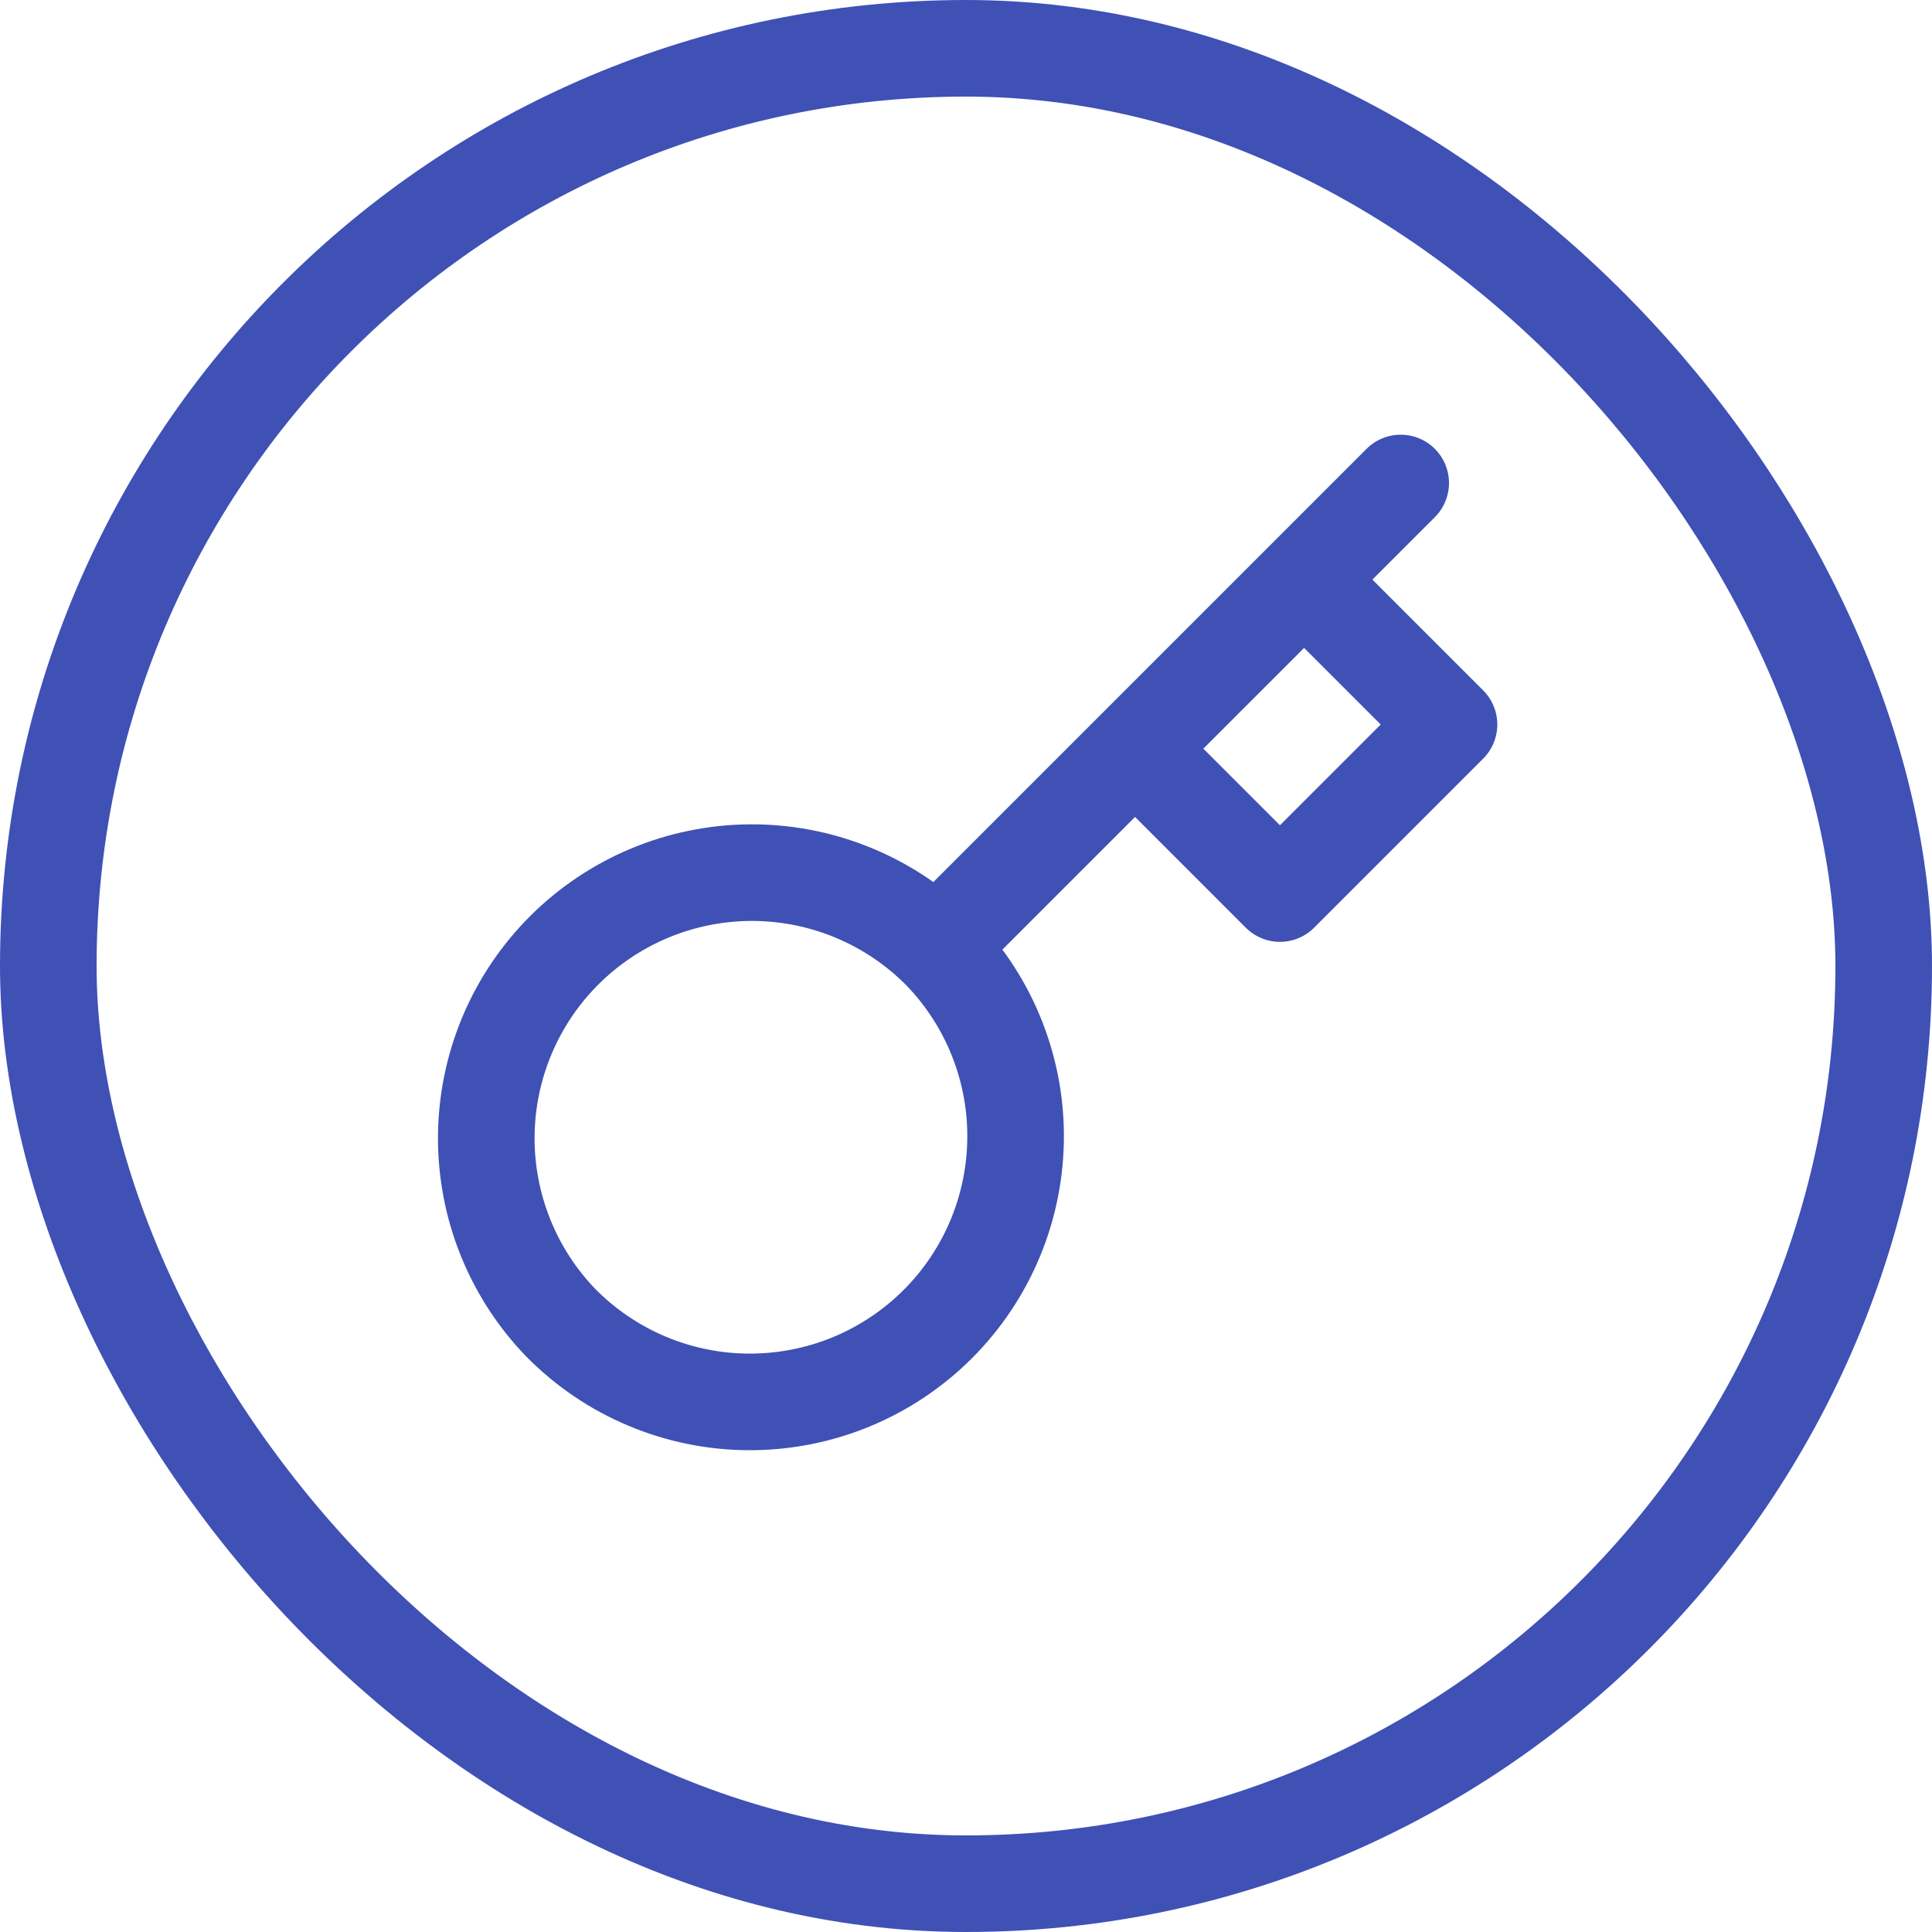
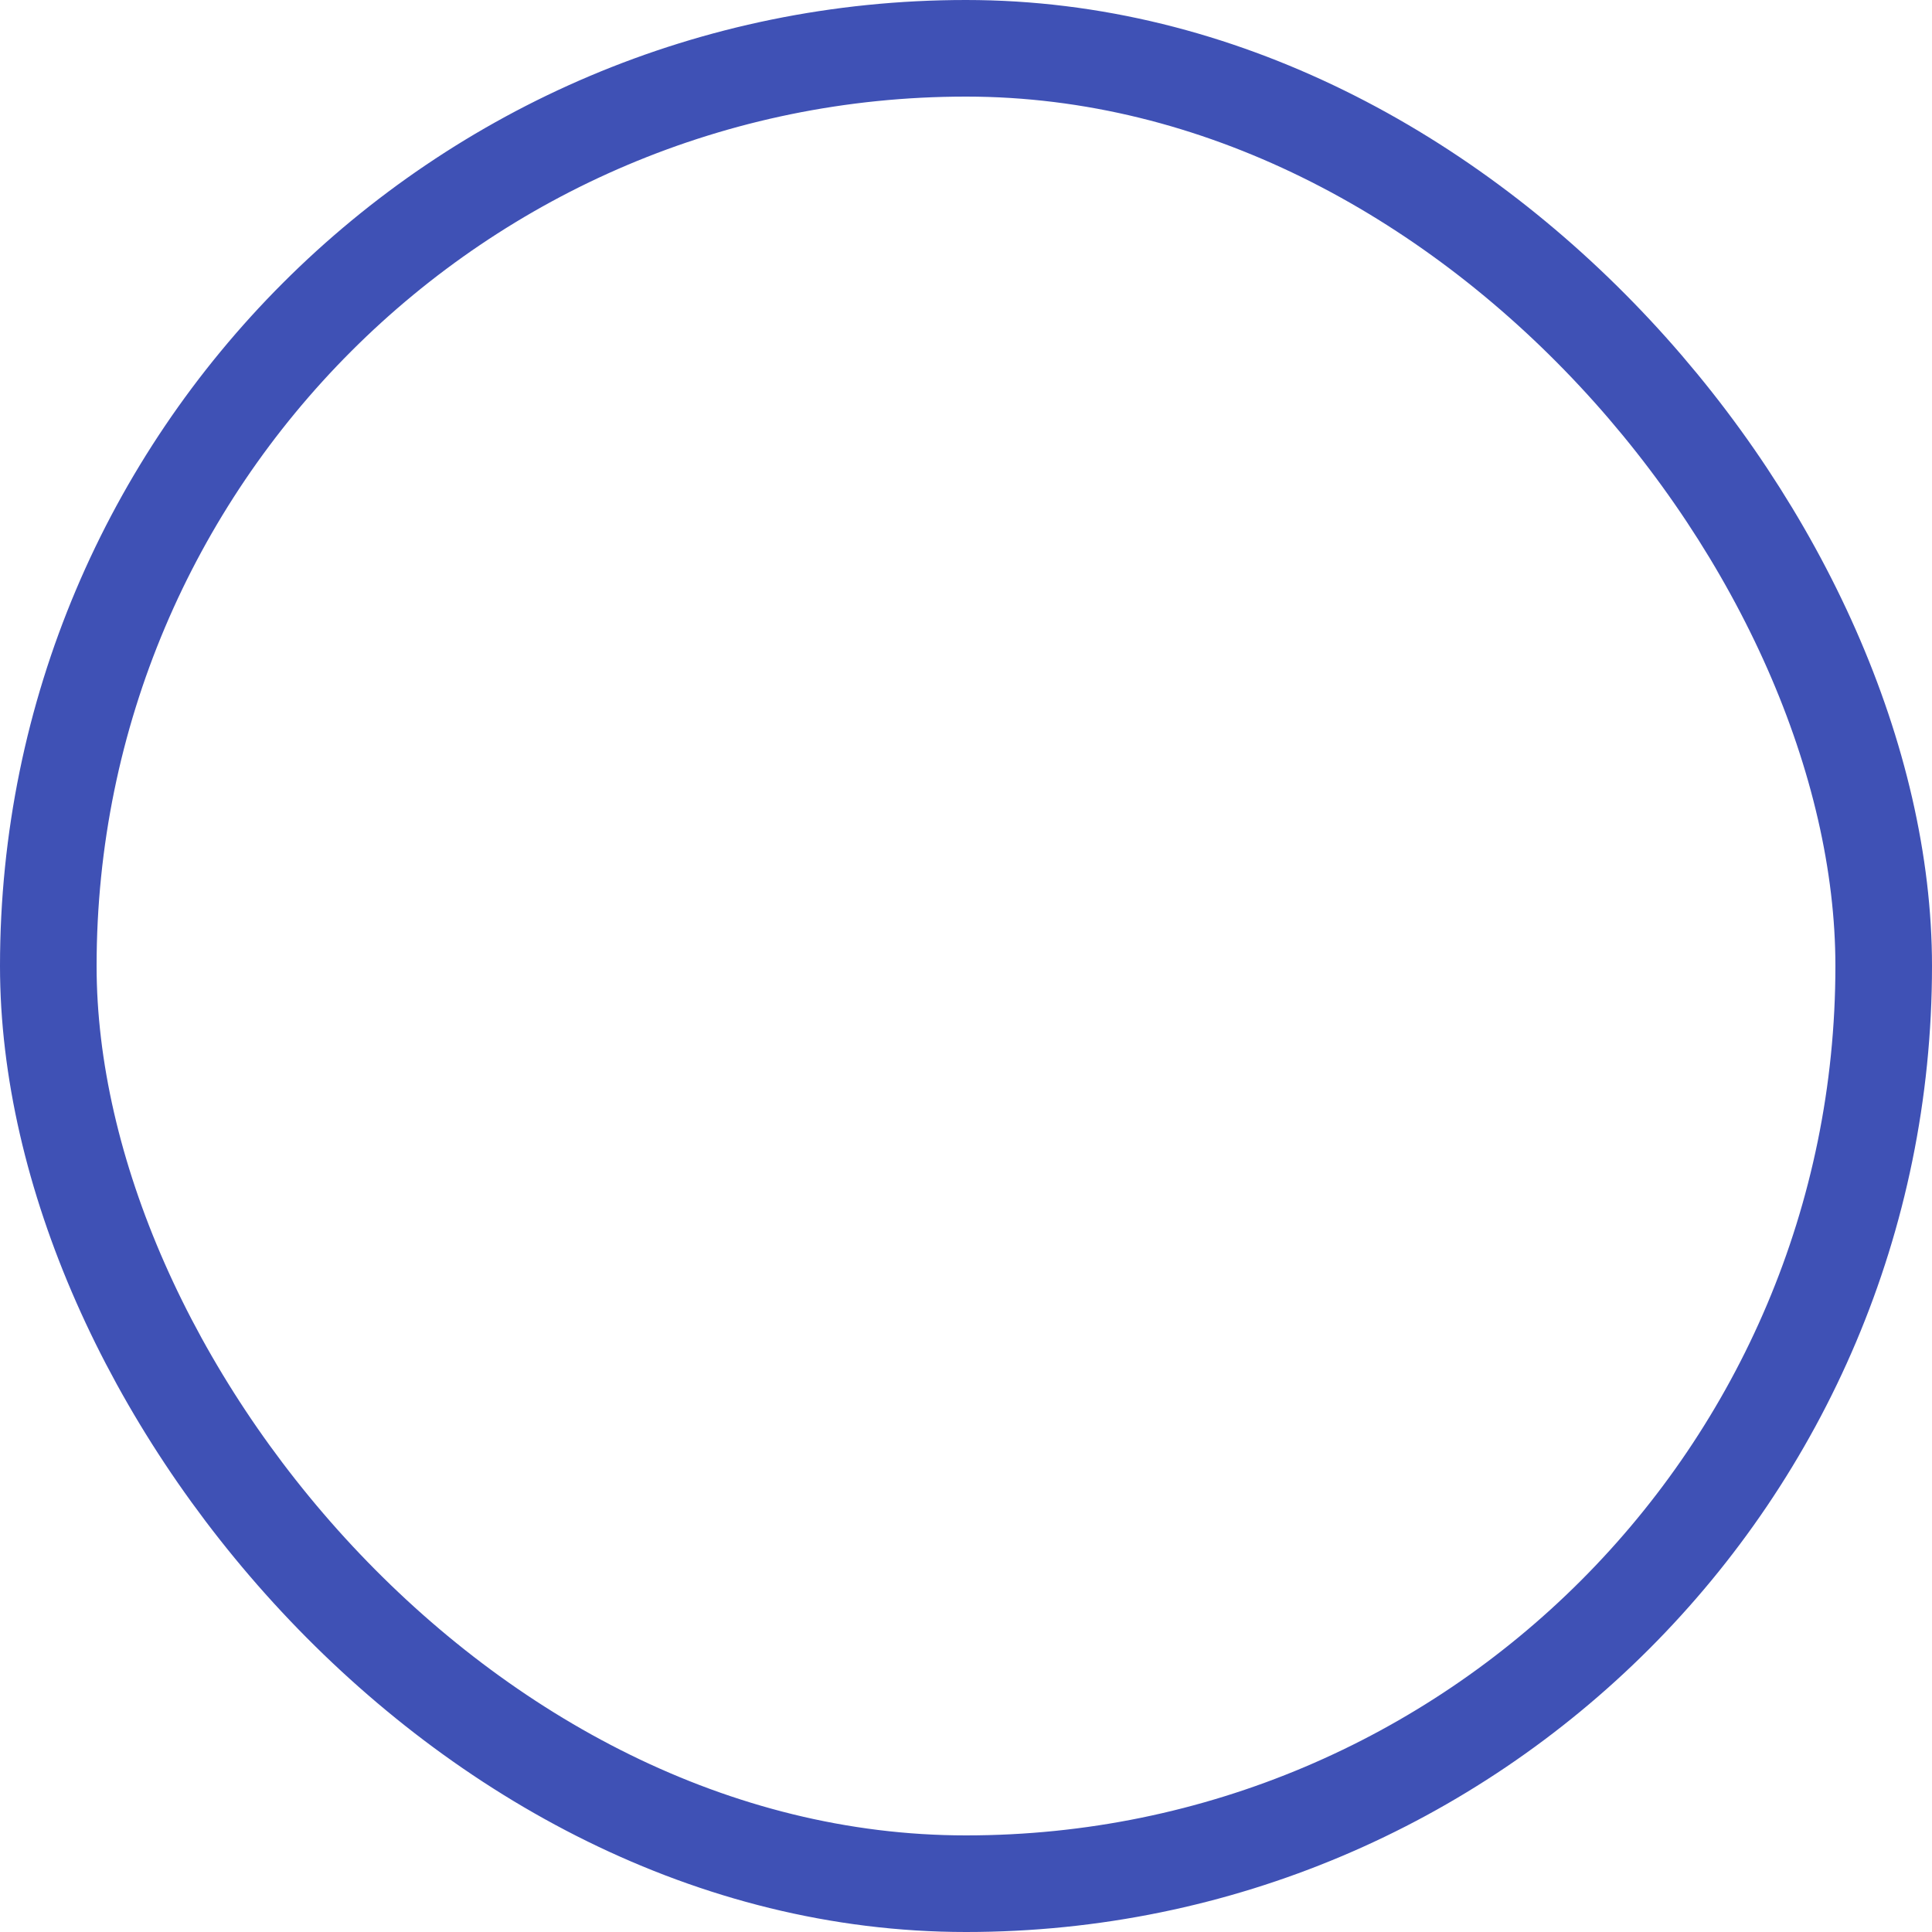
<svg xmlns="http://www.w3.org/2000/svg" width="40" height="40" viewBox="0 0 40 40" fill="none">
-   <path d="M23.5 15.5L27 12M29 10L27 12L29 10ZM19.39 19.61C19.906 20.119 20.317 20.726 20.598 21.395C20.879 22.064 21.025 22.781 21.027 23.507C21.029 24.232 20.888 24.951 20.612 25.621C20.335 26.292 19.929 26.901 19.416 27.414C18.903 27.927 18.294 28.333 17.623 28.61C16.953 28.886 16.234 29.027 15.509 29.025C14.783 29.023 14.066 28.877 13.397 28.596C12.728 28.315 12.121 27.904 11.612 27.388C10.61 26.351 10.056 24.961 10.068 23.519C10.081 22.077 10.659 20.698 11.679 19.678C12.699 18.658 14.078 18.08 15.52 18.067C16.962 18.055 18.352 18.609 19.389 19.611L19.39 19.61ZM19.39 19.61L23.5 15.5L19.39 19.61ZM23.5 15.5L26.5 18.5L30 15L27 12L23.5 15.5Z" stroke="#3F51B5" stroke-width="2" stroke-linecap="round" stroke-linejoin="round" />
  <rect x="1" y="1" width="38" height="38" rx="19" stroke="#3F51B5" stroke-width="2" />
</svg>